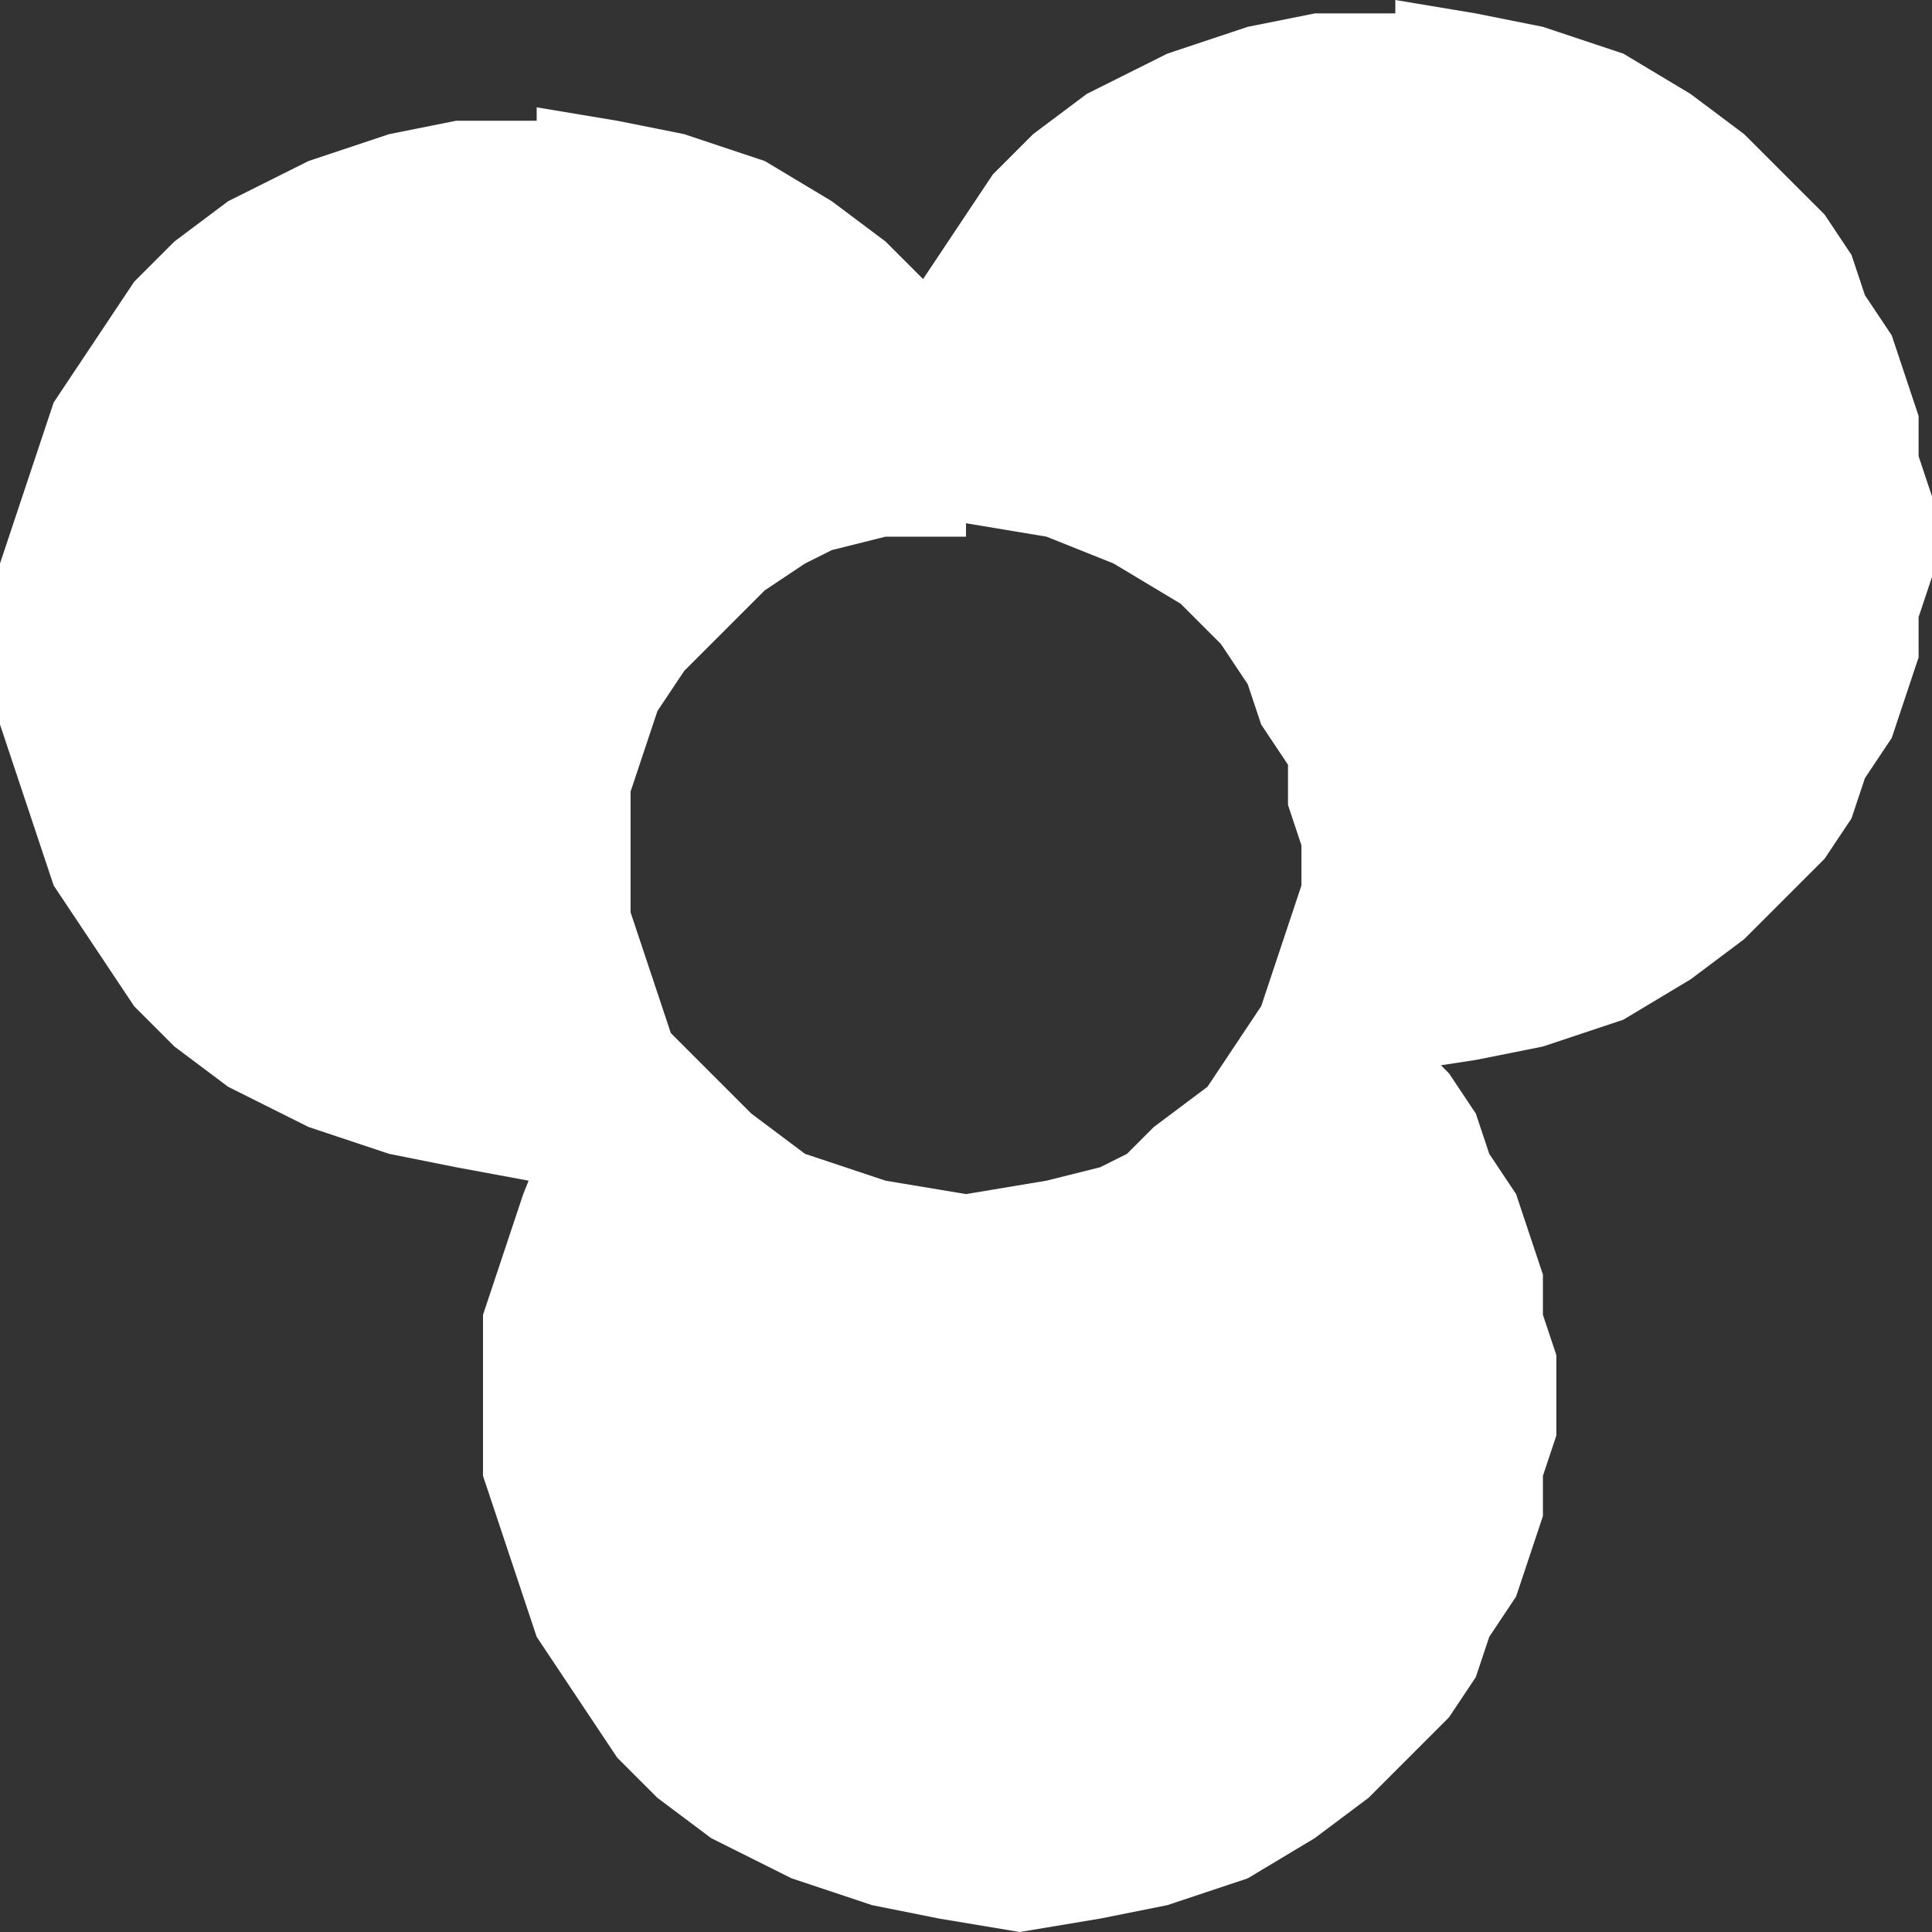
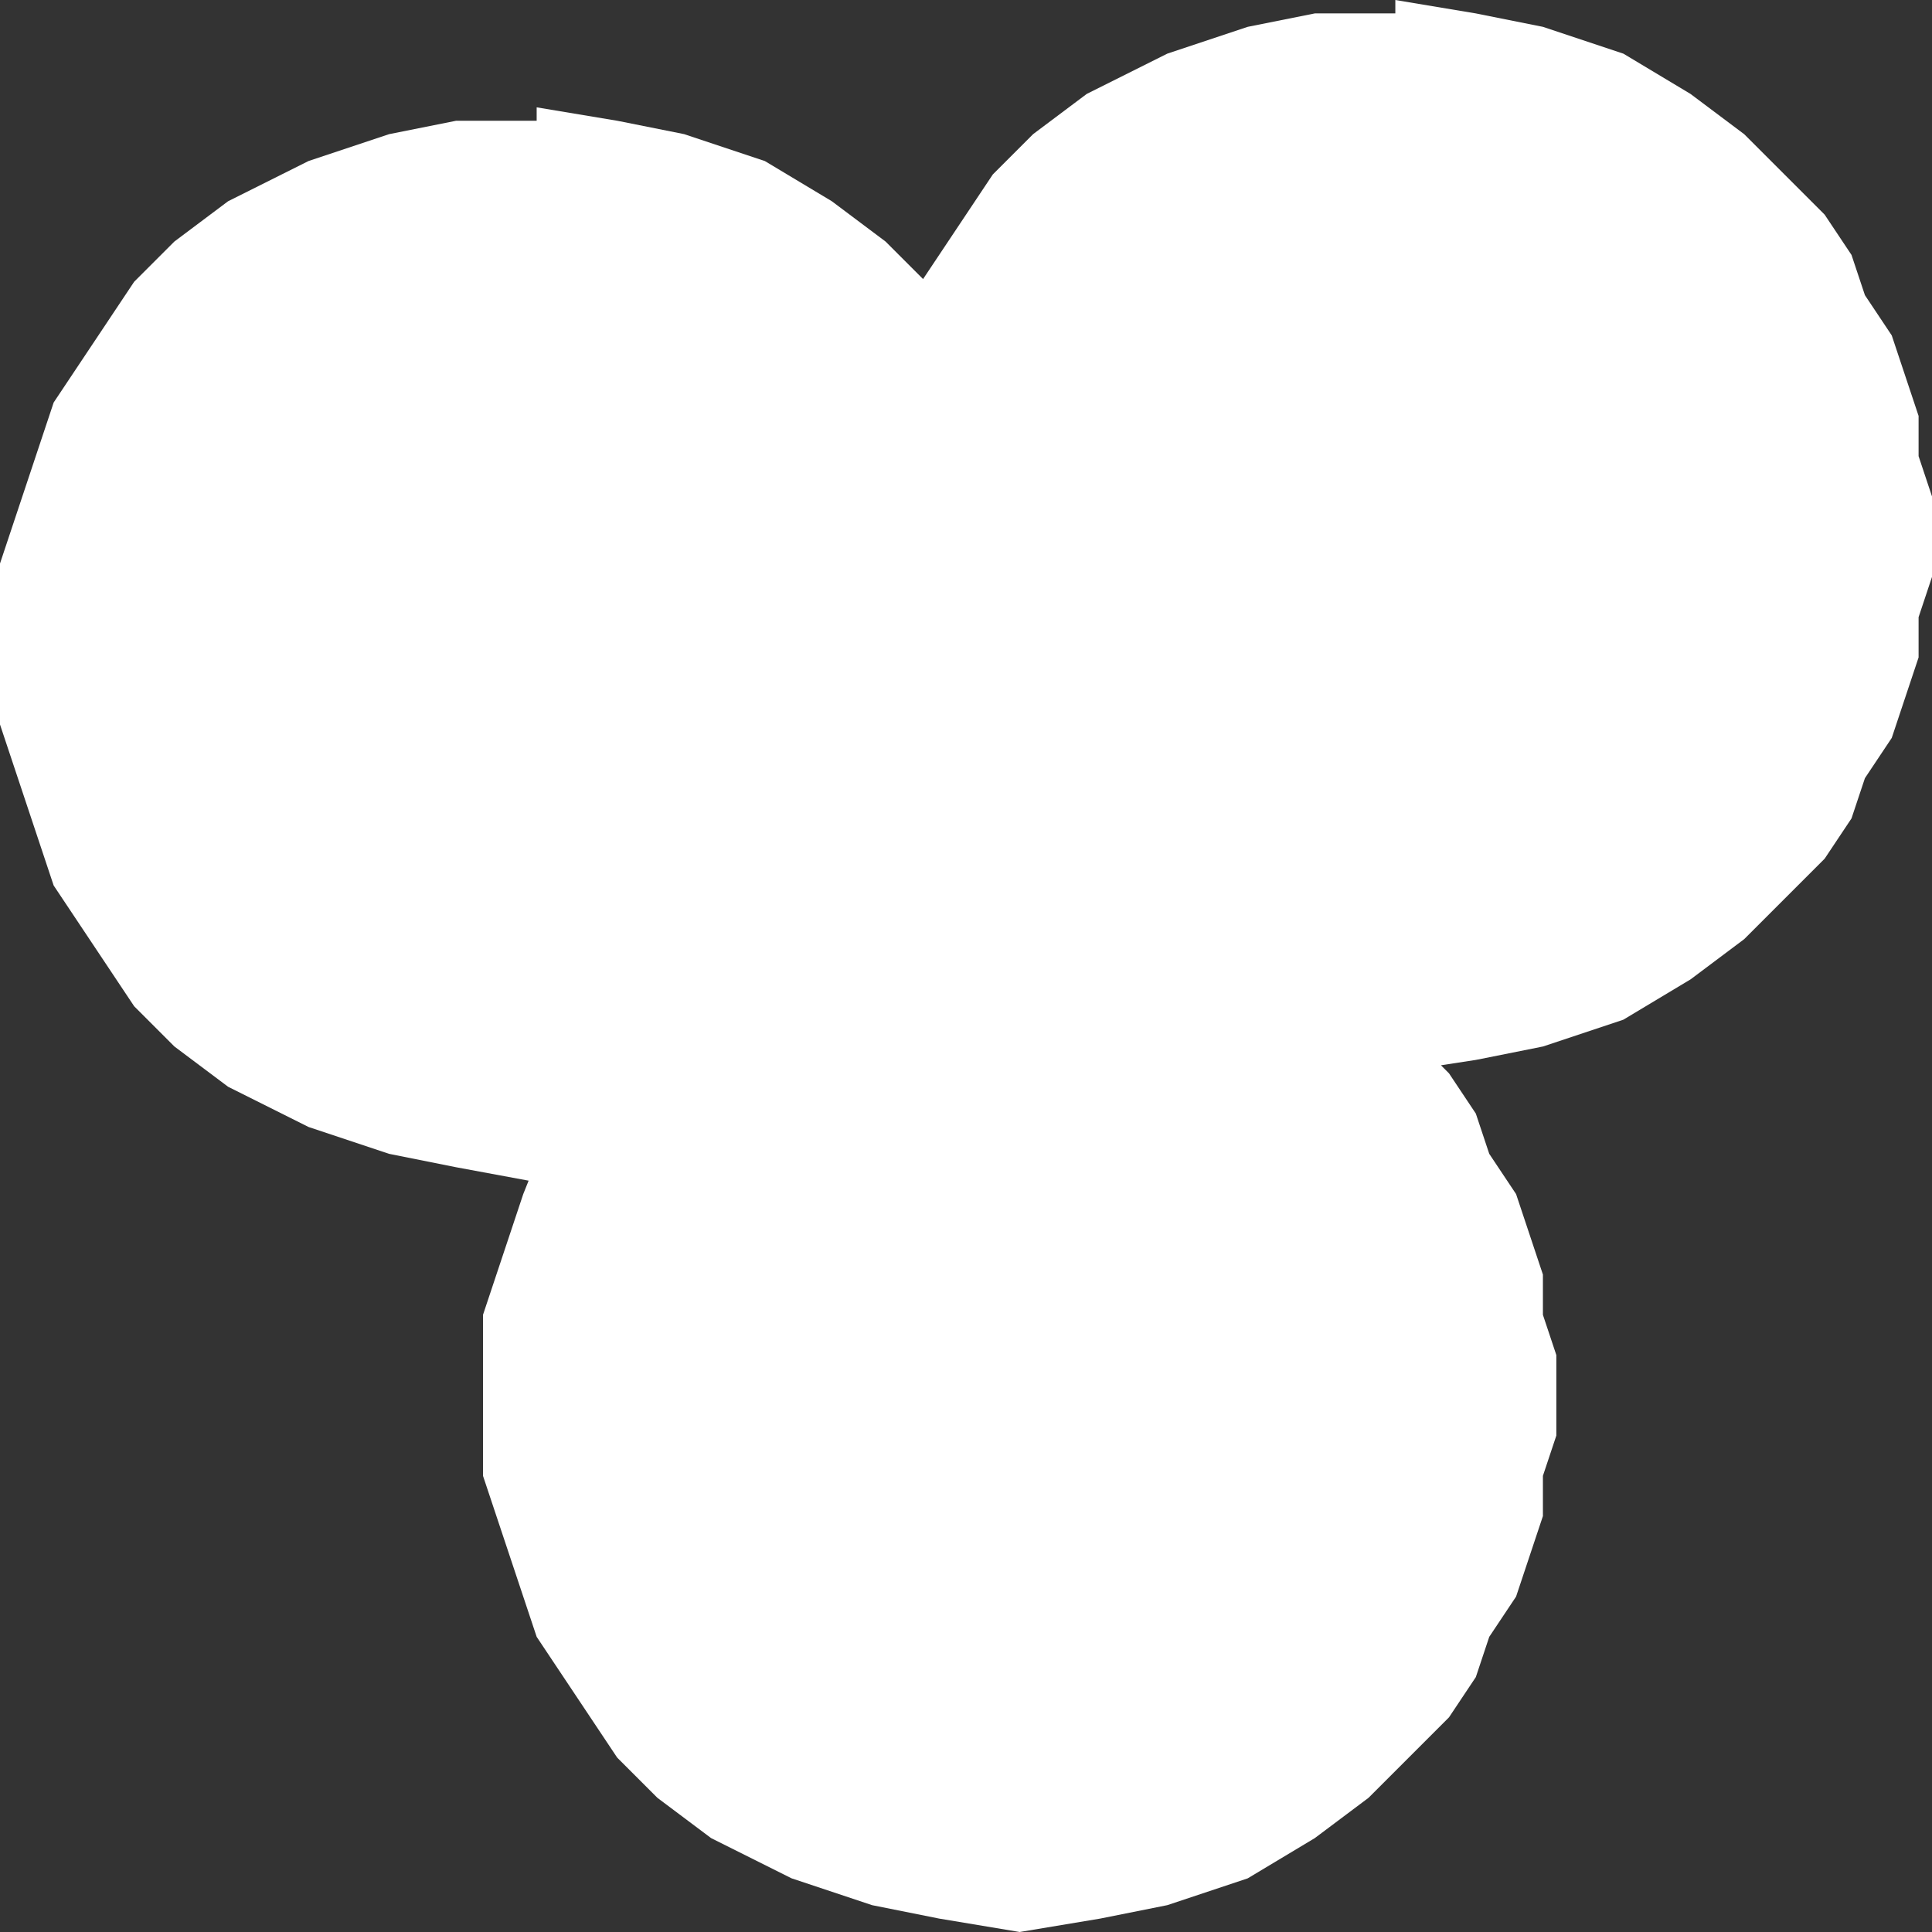
<svg xmlns="http://www.w3.org/2000/svg" height="36.0px" width="36.0px">
  <rect width="100%" height="100%" fill="#333333" stroke="none" />
  <g transform="matrix(1.0, 0.0, 0.0, 1.0, 104.0, 37.0)">
-     <path d="M-94.0 -34.75 L-94.0 -35.0 -92.5 -34.75 -91.25 -34.5 -89.75 -34.0 -88.5 -33.25 -87.5 -32.5 -86.8 -31.8 -86.5 -32.25 -86.0 -33.0 -85.5 -33.75 -84.75 -34.5 -83.75 -35.25 -82.25 -36.0 -80.75 -36.5 -79.5 -36.75 -78.0 -36.75 -78.0 -37.0 -76.5 -36.75 -75.25 -36.5 -73.75 -36.0 -72.5 -35.25 -71.5 -34.5 -70.75 -33.75 -70.0 -33.0 -69.5 -32.25 -69.25 -31.5 -68.75 -30.75 -68.5 -30.0 -68.25 -29.25 -68.25 -28.5 -68.0 -27.75 -68.0 -27.0 -68.0 -26.25 -68.25 -25.5 -68.25 -24.75 -68.5 -24.0 -68.75 -23.25 -69.25 -22.5 -69.5 -21.75 -70.0 -21.0 -70.75 -20.25 -71.5 -19.5 -72.5 -18.75 -73.75 -18.0 -75.25 -17.5 -76.5 -17.25 -77.15 -17.15 -77.0 -17.0 -76.5 -16.25 -76.25 -15.5 -75.75 -14.75 -75.5 -14.0 -75.25 -13.25 -75.25 -12.5 -75.0 -11.75 -75.0 -11.0 -75.0 -10.25 -75.25 -9.5 -75.25 -8.75 -75.5 -8.0 -75.75 -7.25 -76.25 -6.5 -76.5 -5.75 -77.0 -5.0 -77.75 -4.25 -78.5 -3.5 -79.5 -2.75 -80.75 -2.0 -82.25 -1.5 -83.5 -1.25 -85.0 -1.0 -86.5 -1.25 -87.75 -1.5 -89.25 -2.0 -90.75 -2.75 -91.75 -3.5 -92.5 -4.25 -93.0 -5.0 -93.5 -5.75 -94.0 -6.5 -94.25 -7.25 -94.5 -8.0 -94.75 -8.75 -95.0 -9.5 -95.0 -10.25 -95.0 -11.0 -95.0 -11.75 -95.0 -12.5 -94.75 -13.25 -94.5 -14.0 -94.25 -14.75 -94.15 -15.0 -95.5 -15.25 -96.75 -15.5 -98.25 -16.0 -99.75 -16.75 -100.75 -17.5 -101.5 -18.25 -102.0 -19.0 -102.5 -19.75 -103.0 -20.5 -103.25 -21.25 -103.5 -22.0 -103.75 -22.75 -104.0 -23.5 -104.0 -24.25 -104.0 -25.0 -104.0 -25.75 -104.0 -26.5 -103.75 -27.25 -103.5 -28.0 -103.25 -28.75 -103.0 -29.5 -102.5 -30.25 -102.0 -31.0 -101.5 -31.75 -100.75 -32.5 -99.75 -33.25 -98.25 -34.0 -96.75 -34.5 -95.5 -34.75 -94.0 -34.75 M-87.5 -27.0 L-88.5 -26.75 -89.0 -26.5 -89.75 -26.0 -90.5 -25.25 -91.25 -24.5 -91.75 -23.75 -92.0 -23.0 -92.25 -22.25 -92.25 -21.5 -92.25 -20.75 -92.25 -20.0 -92.0 -19.25 -91.75 -18.5 -91.5 -17.75 -90.75 -17.0 -90.0 -16.25 -89.0 -15.5 -87.5 -15.0 -86.0 -14.75 -84.5 -15.0 -83.5 -15.25 -83.0 -15.5 -82.5 -16.0 -81.5 -16.75 -81.0 -17.5 -80.5 -18.25 -80.25 -19.0 -80.0 -19.75 -79.75 -20.5 -79.75 -21.25 -80.0 -22.0 -80.0 -22.75 -80.5 -23.5 -80.75 -24.25 -81.25 -25.0 -82.0 -25.75 -83.25 -26.5 -84.5 -27.0 -86.0 -27.25 -86.0 -27.0 -87.5 -27.0" fill="#ffffff" fill-rule="evenodd" stroke="none" />
+     <path d="M-94.0 -34.75 L-94.0 -35.0 -92.5 -34.75 -91.25 -34.5 -89.75 -34.0 -88.5 -33.25 -87.5 -32.5 -86.8 -31.8 -86.5 -32.25 -86.0 -33.0 -85.5 -33.75 -84.75 -34.5 -83.75 -35.25 -82.25 -36.0 -80.75 -36.5 -79.5 -36.75 -78.0 -36.75 -78.0 -37.0 -76.5 -36.75 -75.25 -36.5 -73.75 -36.0 -72.5 -35.25 -71.5 -34.5 -70.75 -33.75 -70.0 -33.0 -69.5 -32.25 -69.25 -31.5 -68.75 -30.75 -68.5 -30.0 -68.25 -29.25 -68.25 -28.5 -68.0 -27.75 -68.0 -27.0 -68.0 -26.25 -68.25 -25.5 -68.25 -24.75 -68.5 -24.0 -68.75 -23.25 -69.25 -22.5 -69.5 -21.75 -70.0 -21.0 -70.75 -20.25 -71.5 -19.5 -72.5 -18.75 -73.75 -18.0 -75.25 -17.5 -76.5 -17.25 -77.15 -17.15 -77.0 -17.0 -76.5 -16.25 -76.25 -15.5 -75.75 -14.75 -75.5 -14.0 -75.25 -13.25 -75.25 -12.5 -75.0 -11.75 -75.0 -11.0 -75.0 -10.25 -75.25 -9.5 -75.25 -8.75 -75.5 -8.0 -75.75 -7.25 -76.25 -6.5 -76.5 -5.75 -77.0 -5.0 -77.75 -4.25 -78.5 -3.5 -79.5 -2.75 -80.75 -2.0 -82.25 -1.5 -83.5 -1.25 -85.0 -1.0 -86.5 -1.25 -87.75 -1.5 -89.25 -2.0 -90.75 -2.75 -91.75 -3.5 -92.5 -4.25 -93.0 -5.0 -93.5 -5.75 -94.0 -6.5 -94.25 -7.25 -94.5 -8.0 -94.75 -8.75 -95.0 -9.5 -95.0 -10.25 -95.0 -11.0 -95.0 -11.75 -95.0 -12.5 -94.75 -13.25 -94.5 -14.0 -94.25 -14.75 -94.15 -15.0 -95.5 -15.25 -96.75 -15.5 -98.25 -16.0 -99.75 -16.75 -100.75 -17.5 -101.5 -18.25 -102.0 -19.0 -102.5 -19.75 -103.0 -20.5 -103.25 -21.25 -103.5 -22.0 -103.75 -22.75 -104.0 -23.5 -104.0 -24.25 -104.0 -25.0 -104.0 -25.75 -104.0 -26.5 -103.75 -27.25 -103.5 -28.0 -103.25 -28.75 -103.0 -29.5 -102.5 -30.25 -102.0 -31.0 -101.5 -31.75 -100.75 -32.5 -99.75 -33.25 -98.25 -34.0 -96.75 -34.5 -95.5 -34.75 -94.0 -34.75 M-87.5 -27.0 " fill="#ffffff" fill-rule="evenodd" stroke="none" />
  </g>
</svg>